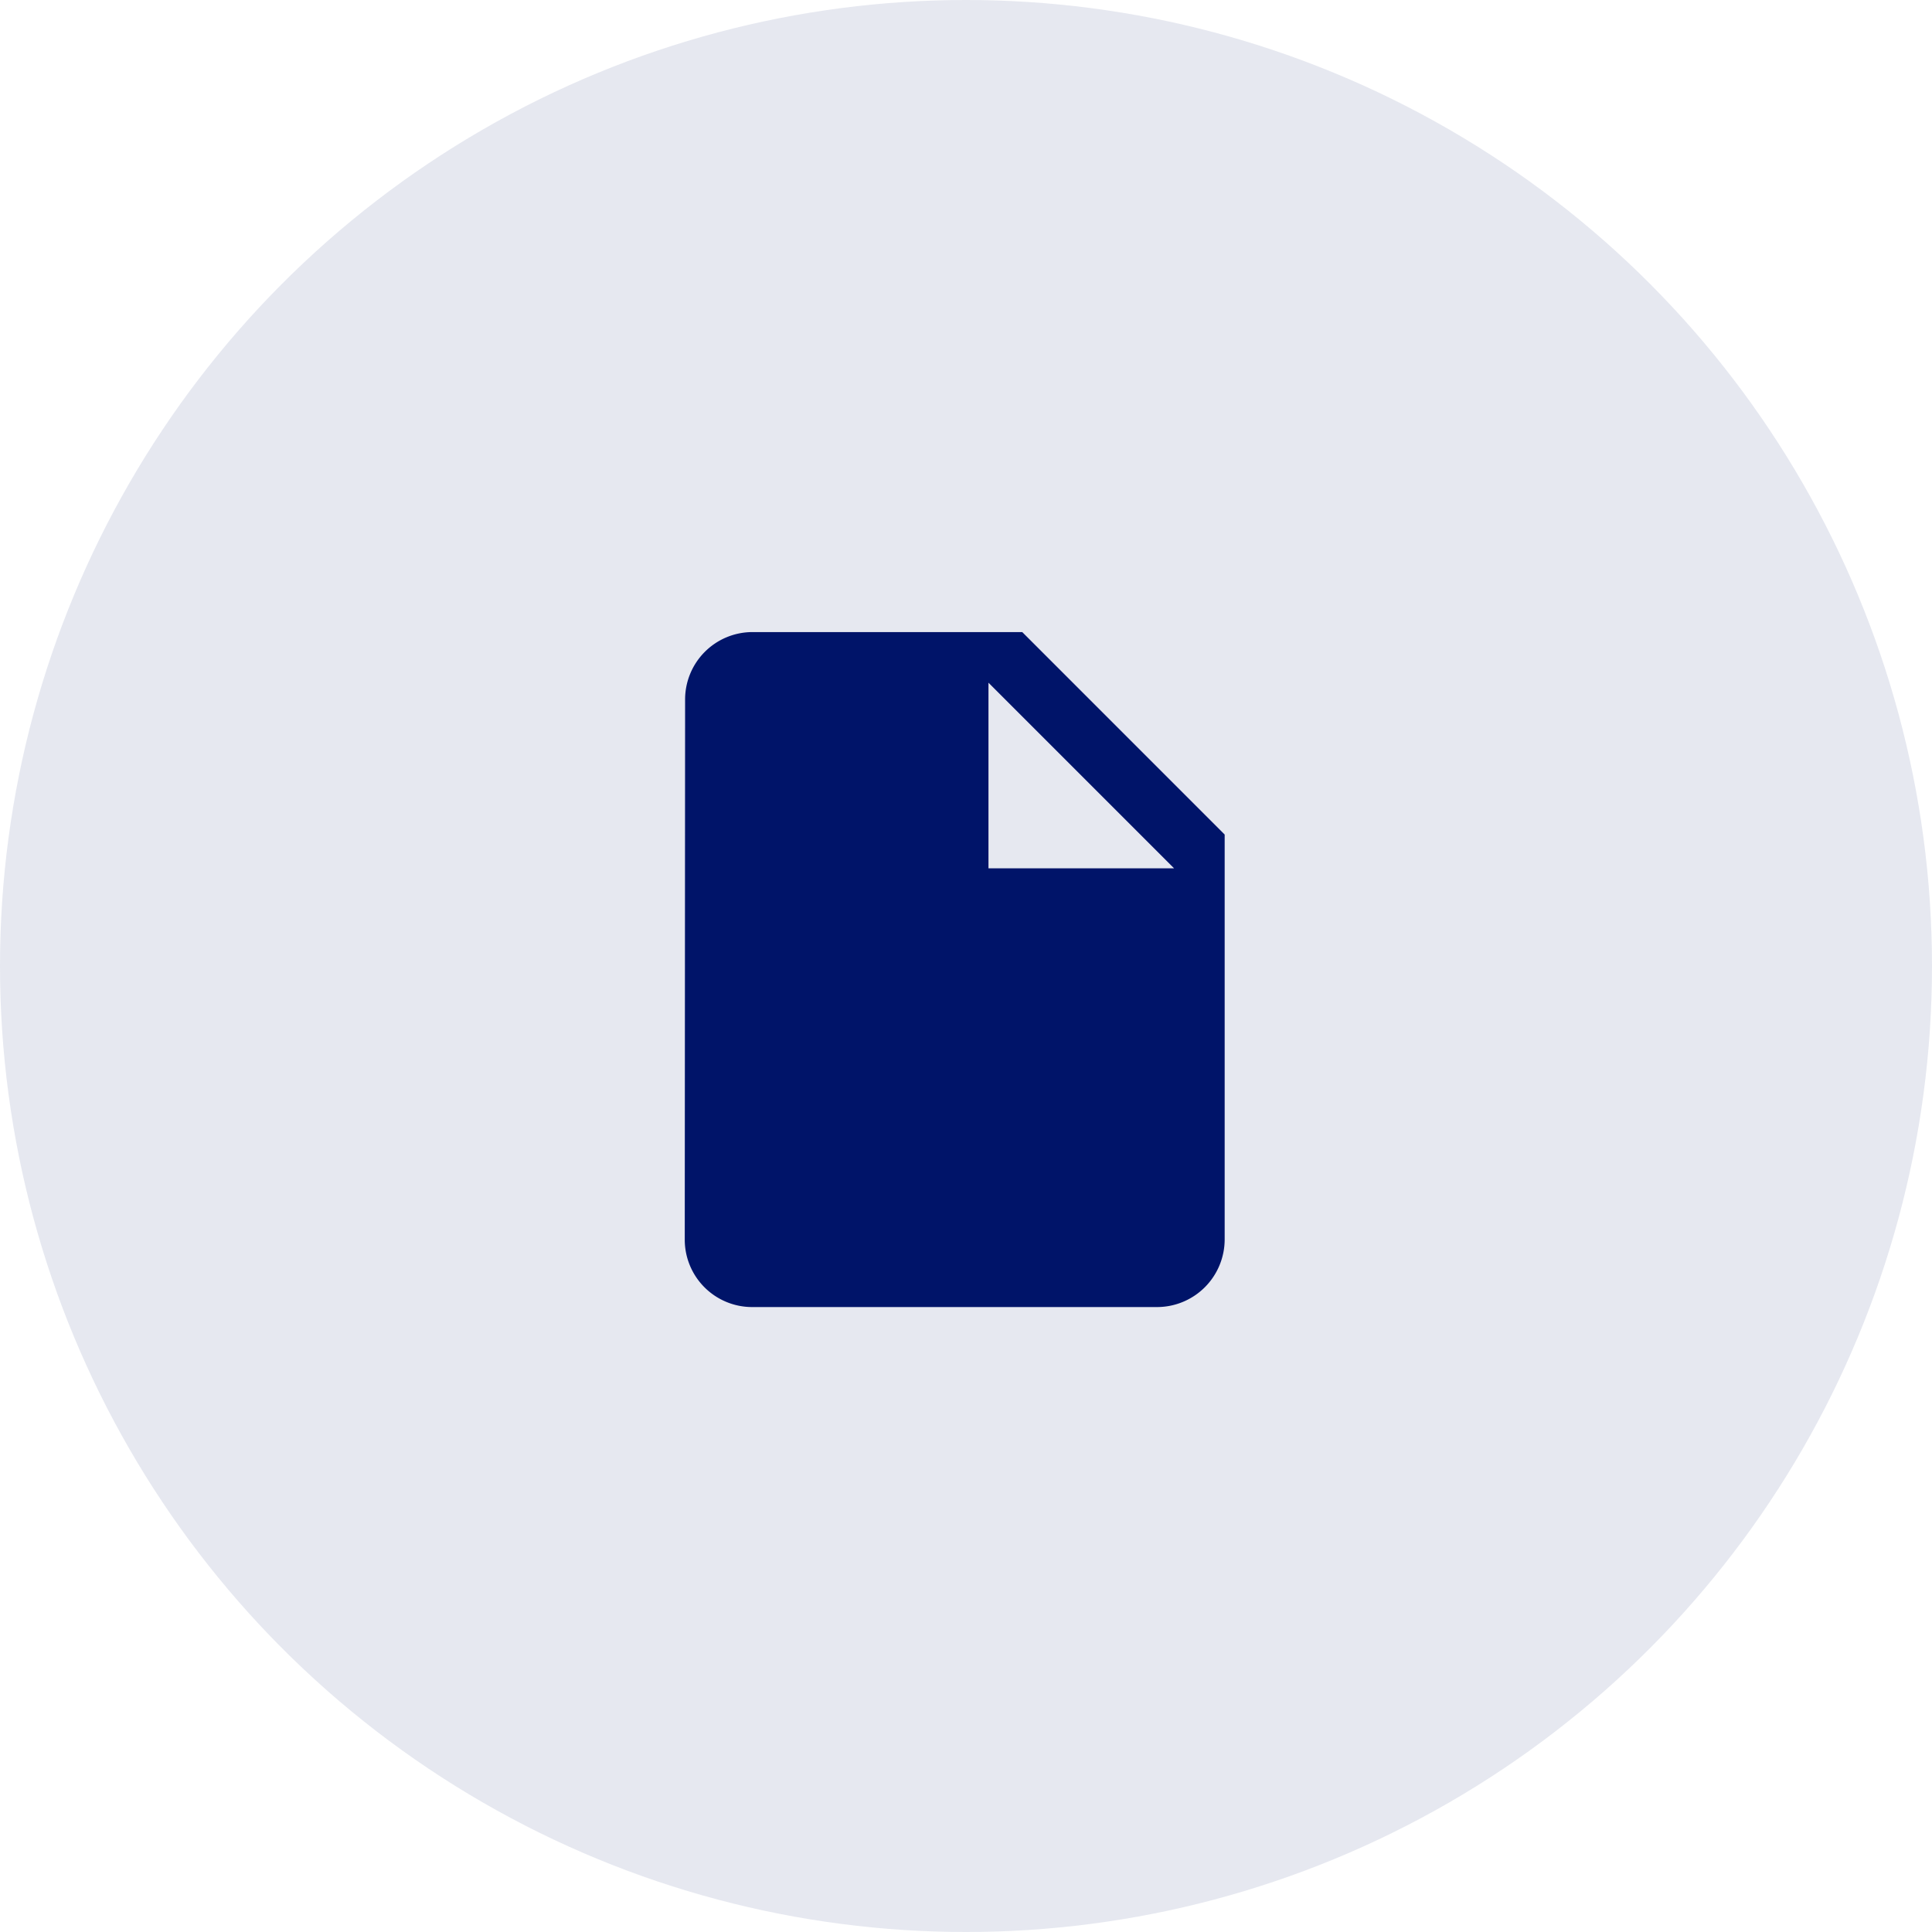
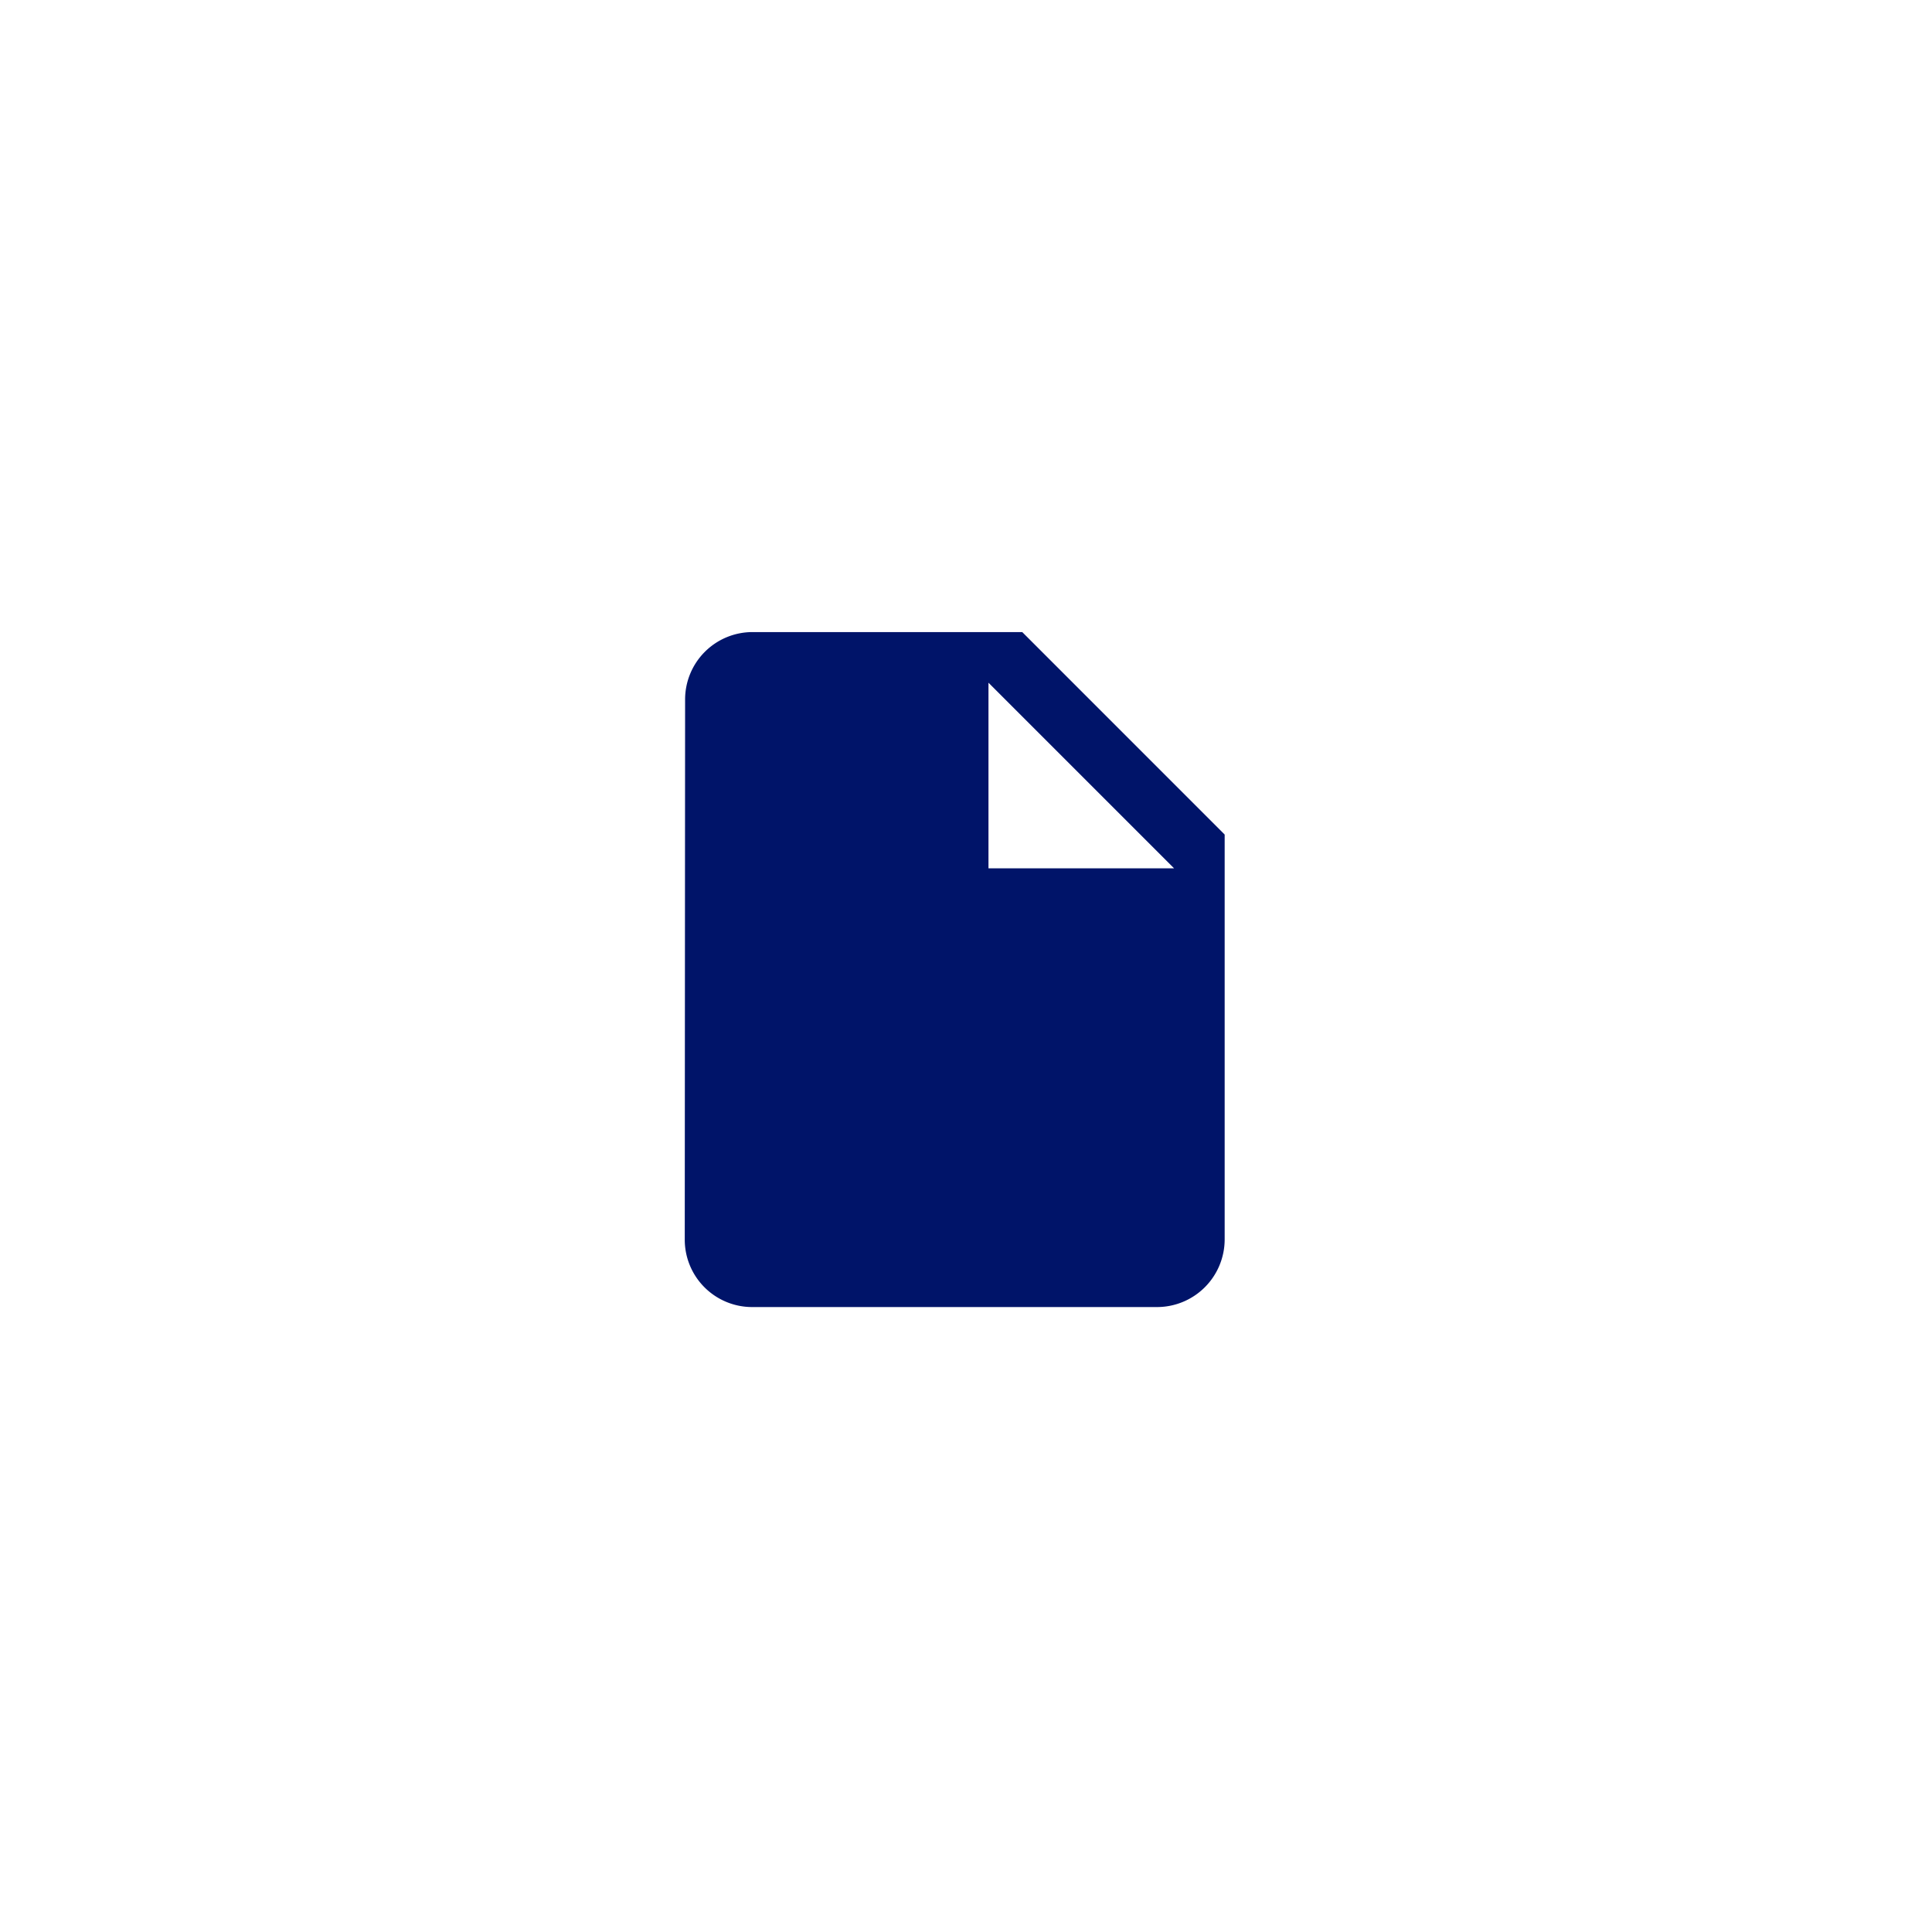
<svg xmlns="http://www.w3.org/2000/svg" width="79" height="79" viewBox="0 0 79 79">
  <g id="Group_168" data-name="Group 168" transform="translate(-150 -1700)">
-     <circle id="Ellipse_45" data-name="Ellipse 45" cx="39.5" cy="39.5" r="39.5" transform="translate(150 1700)" fill="#001469" opacity="0.1" />
    <g id="Icon_material-insert-drive-file" data-name="Icon material-insert-drive-file" transform="translate(178 1725.846)">
      <path id="Icon_material-insert-drive-file-2" data-name="Icon material-insert-drive-file" d="M8.76,3A2.756,2.756,0,0,0,6.014,5.76L6,27.836A2.756,2.756,0,0,0,8.746,30.6H25.317a2.768,2.768,0,0,0,2.76-2.76V11.279L19.8,3Zm9.659,9.659V5.07l7.589,7.589Z" transform="translate(-6 -3)" fill="#001469" />
    </g>
  </g>
</svg>